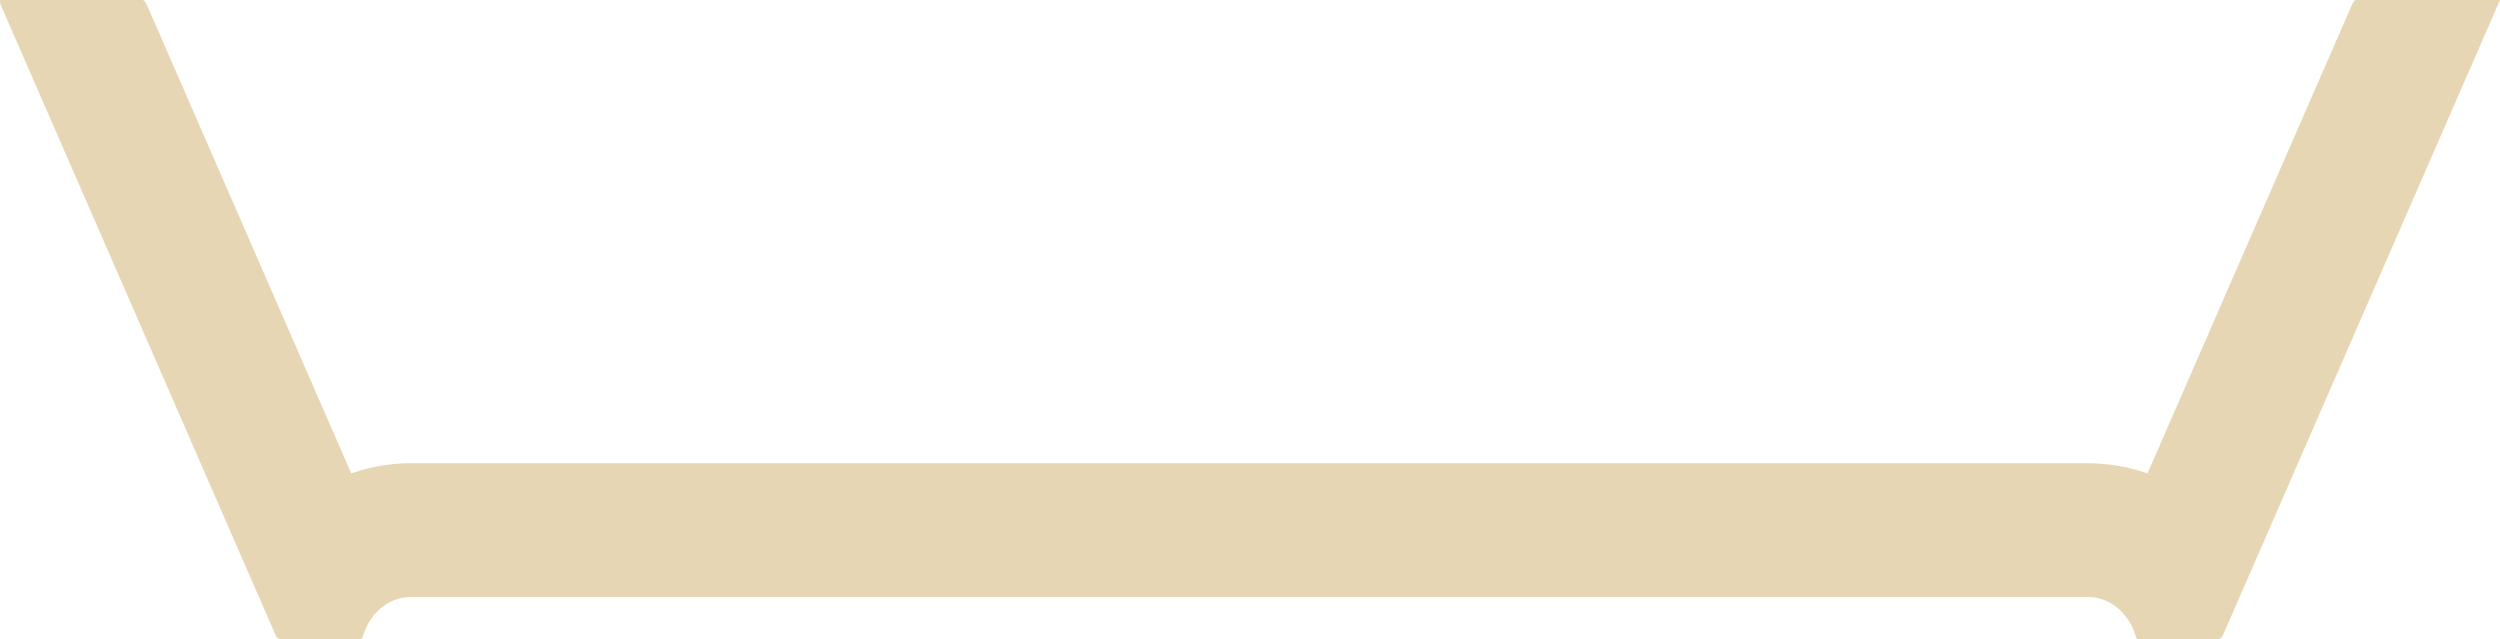
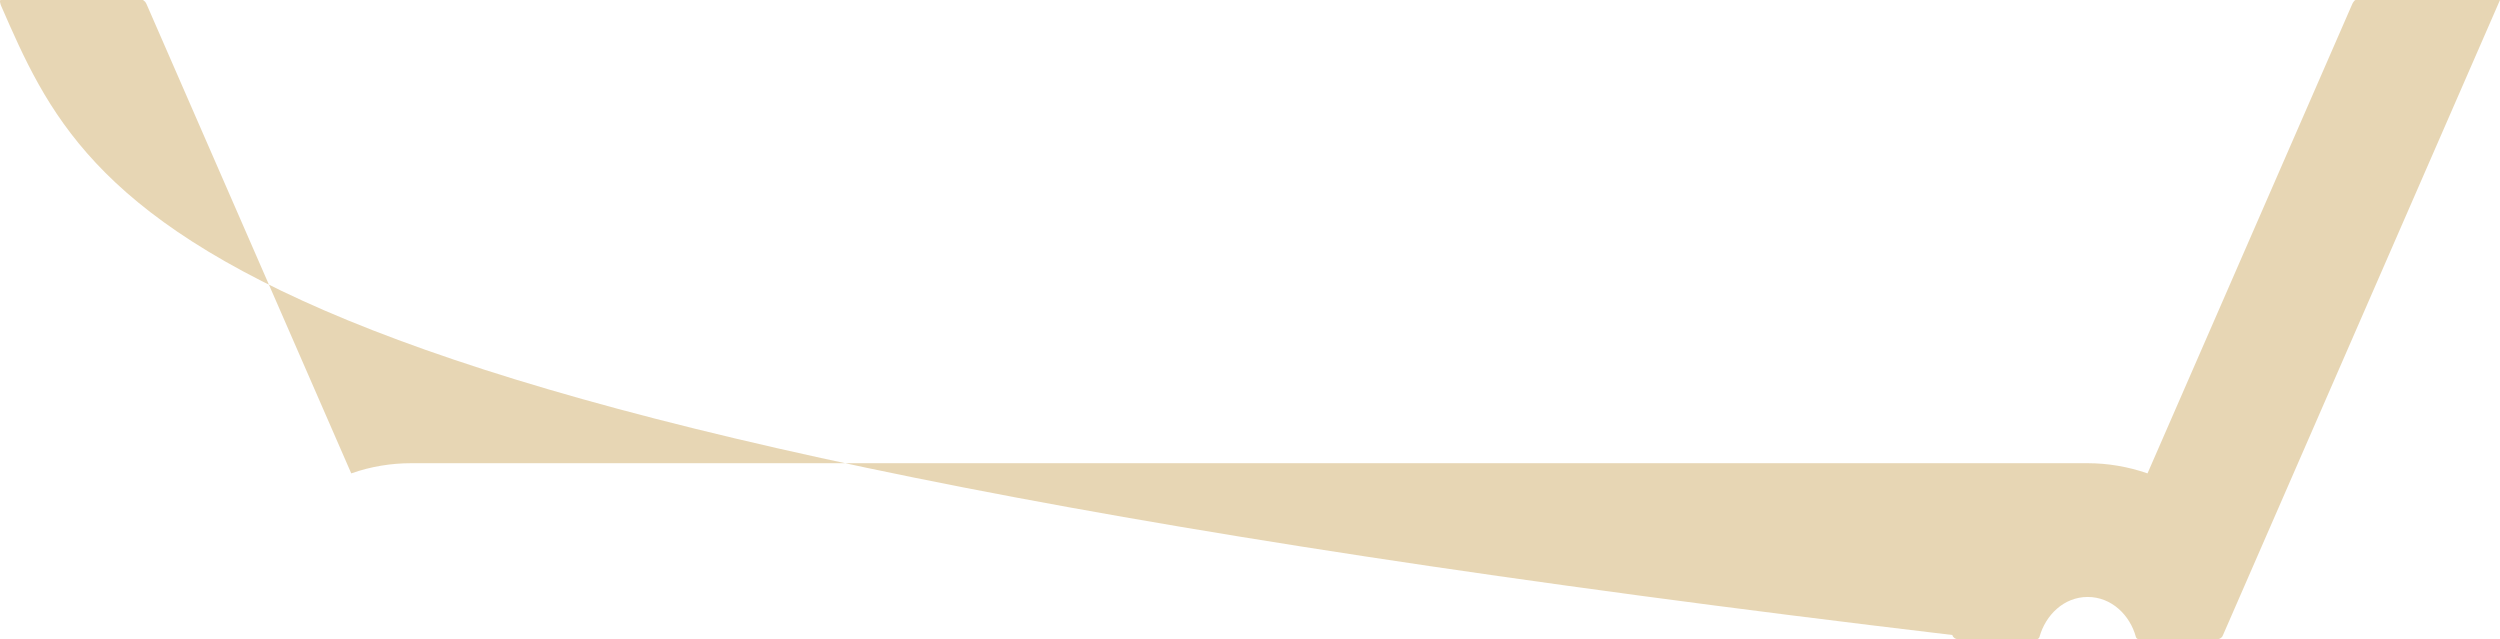
<svg xmlns="http://www.w3.org/2000/svg" id="Layer_2" data-name="Layer 2" viewBox="0 0 140 35.79">
  <defs>
    <style>      .cls-1 {        fill: #e7d6b4;        stroke-width: 0px;      }    </style>
  </defs>
  <g id="Layer_1-2" data-name="Layer 1">
-     <path class="cls-1" d="M131.91,0h8.09c-5.17,11.85-10.34,23.71-15.51,35.56-.04.13-.16.23-.3.23h-4.43c-.07,0-.13-.05-.15-.12-.33-1.22-1.36-2.24-2.7-2.24H23.01c-1.34,0-2.36,1.02-2.7,2.24-.02.07-.08.12-.15.12h-4.43c-.14,0-.26-.09-.3-.23C10.31,23.81,5.19,12.07.06.32c-.02-.05-.04-.11-.05-.17C0,.13,0,.1,0,.07c0-.02,0-.07.04-.07h7.97s.1.08.12.1c.03.05.06.09.08.14,3.82,8.76,7.64,17.51,11.46,26.27,1.1-.39,2.25-.57,3.34-.57h93.91c1.1,0,2.25.19,3.34.57,3.82-8.76,7.64-17.51,11.46-26.27.02-.05.05-.1.08-.14.02-.03.07-.1.12-.1Z" />
+     <path class="cls-1" d="M131.91,0h8.09c-5.17,11.85-10.34,23.71-15.51,35.56-.04.13-.16.23-.3.23h-4.43c-.07,0-.13-.05-.15-.12-.33-1.22-1.36-2.24-2.7-2.24c-1.34,0-2.36,1.02-2.7,2.24-.02.07-.08.12-.15.12h-4.43c-.14,0-.26-.09-.3-.23C10.31,23.81,5.19,12.07.06.32c-.02-.05-.04-.11-.05-.17C0,.13,0,.1,0,.07c0-.02,0-.07.04-.07h7.97s.1.08.12.1c.03.05.06.09.08.14,3.82,8.76,7.64,17.51,11.46,26.27,1.1-.39,2.25-.57,3.34-.57h93.91c1.1,0,2.25.19,3.34.57,3.82-8.76,7.64-17.51,11.46-26.27.02-.05.05-.1.08-.14.02-.03.07-.1.12-.1Z" />
  </g>
</svg>